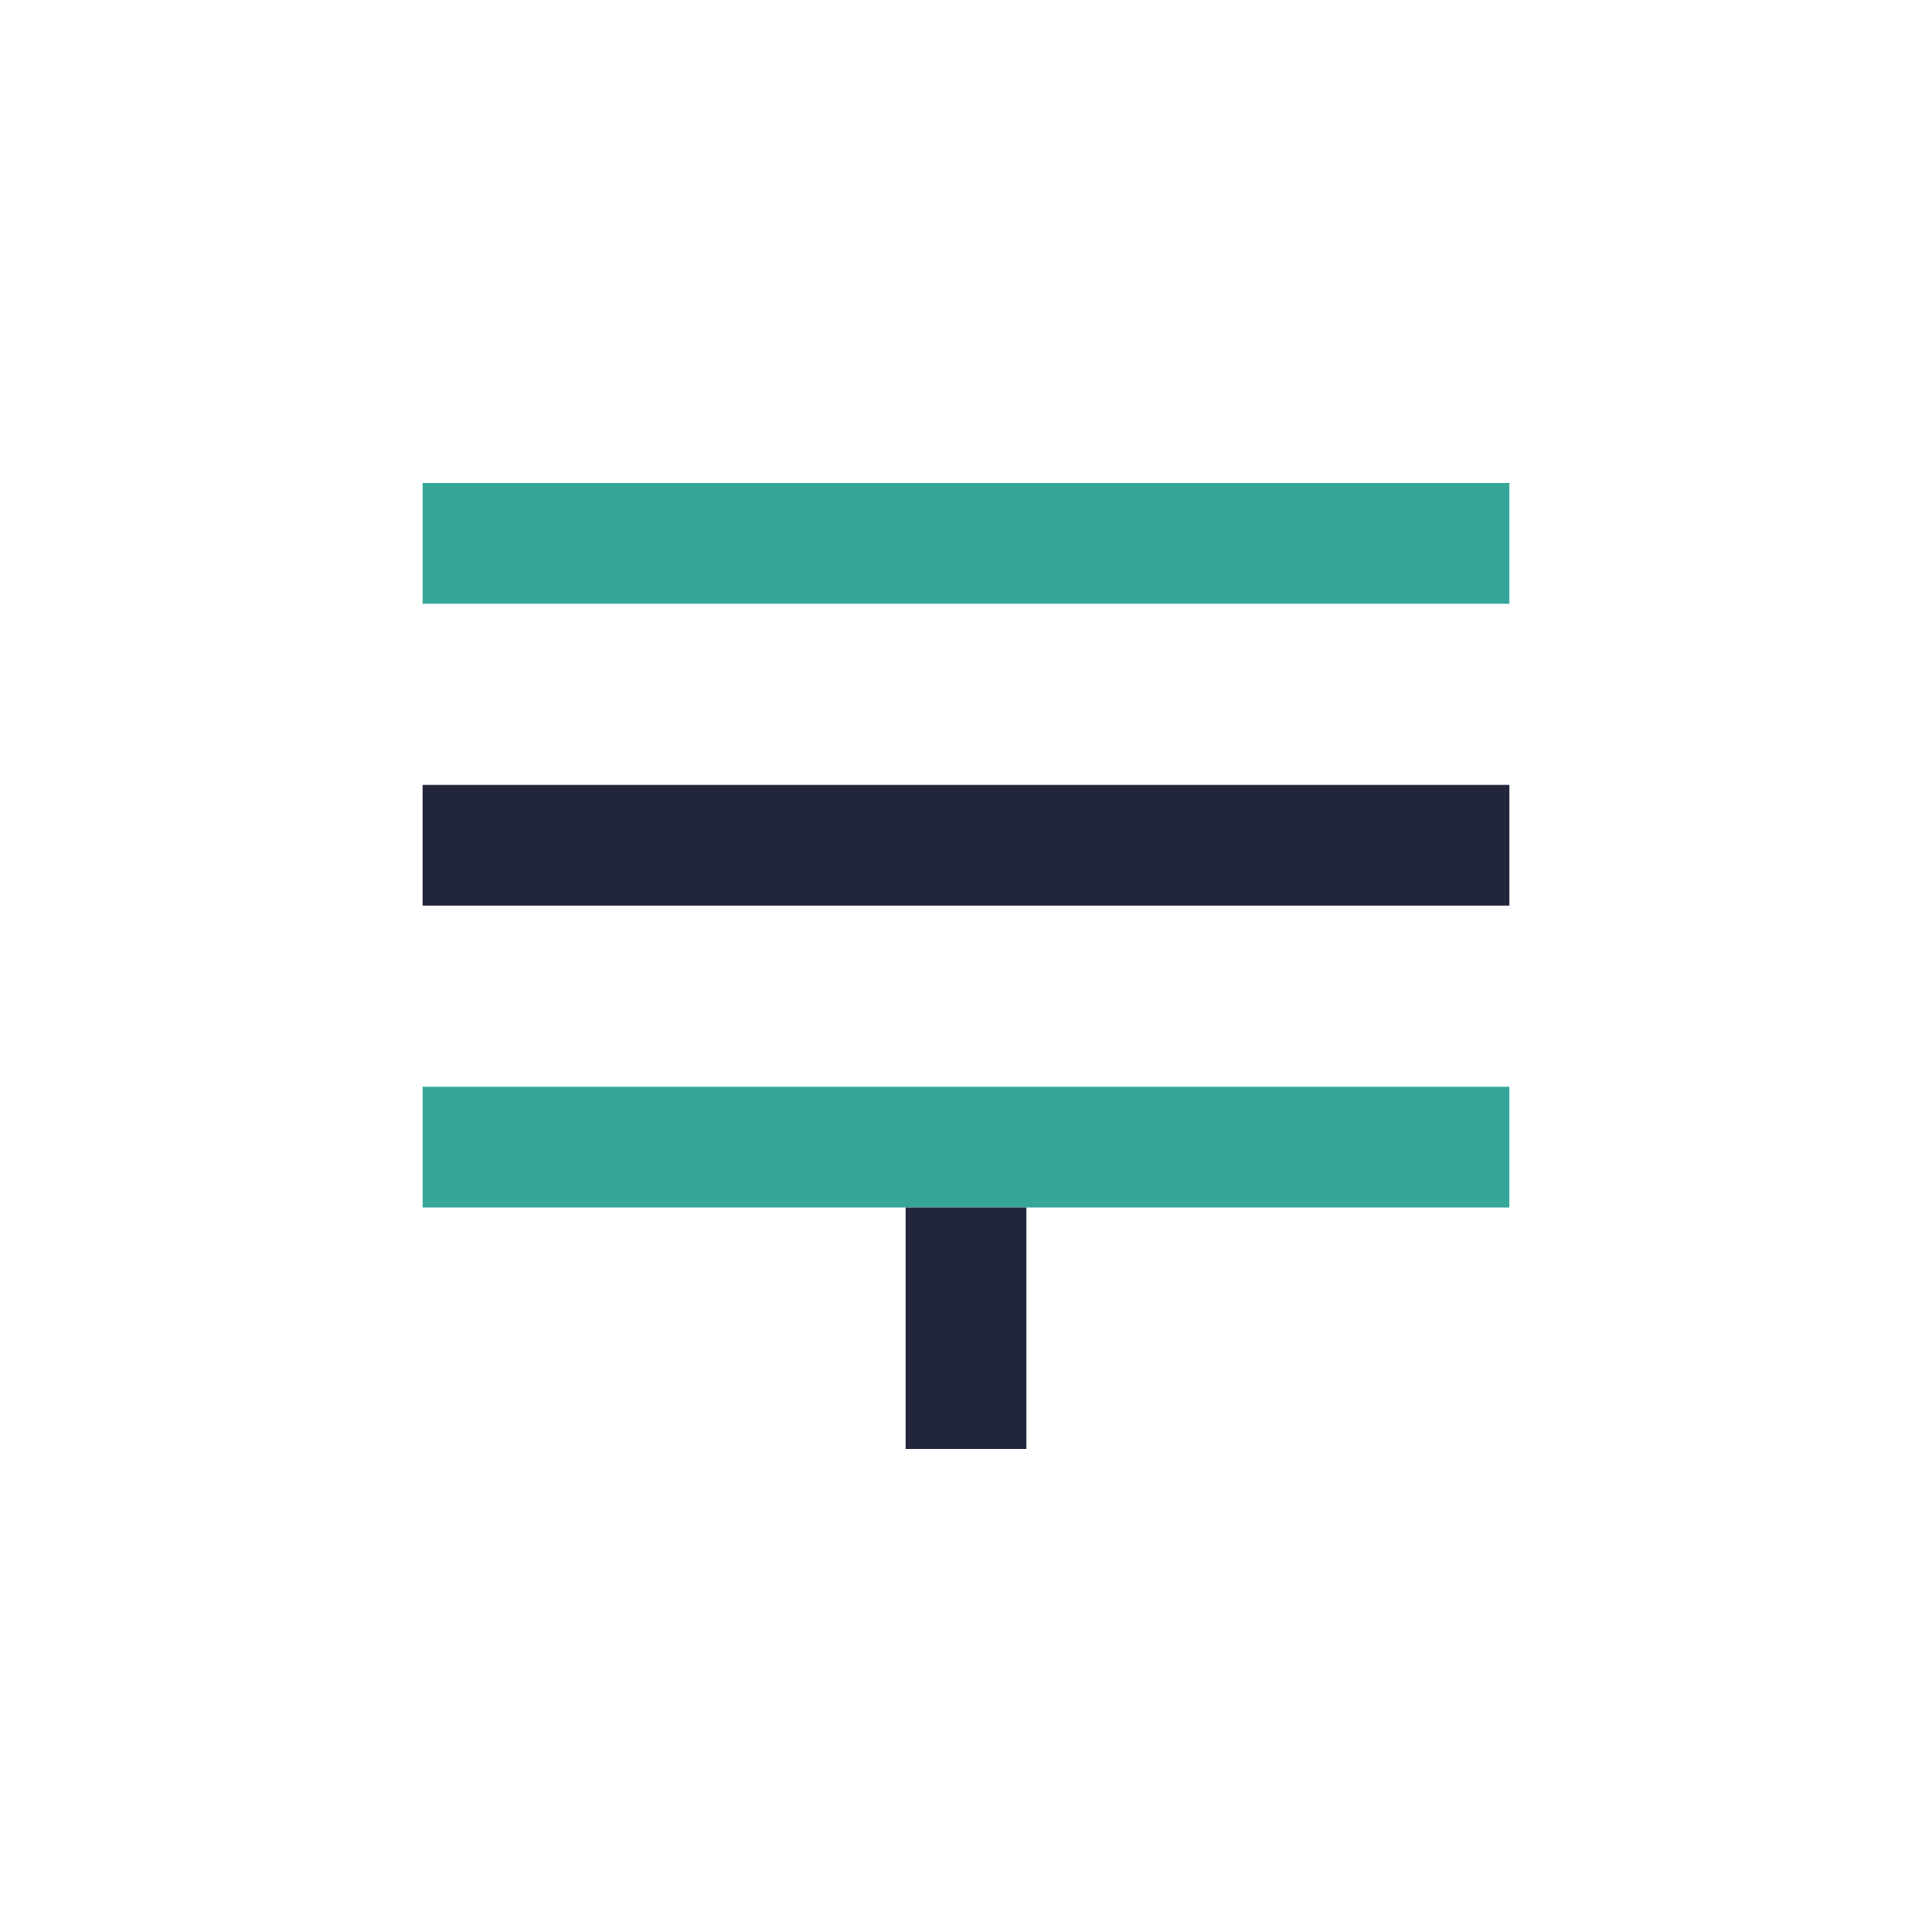
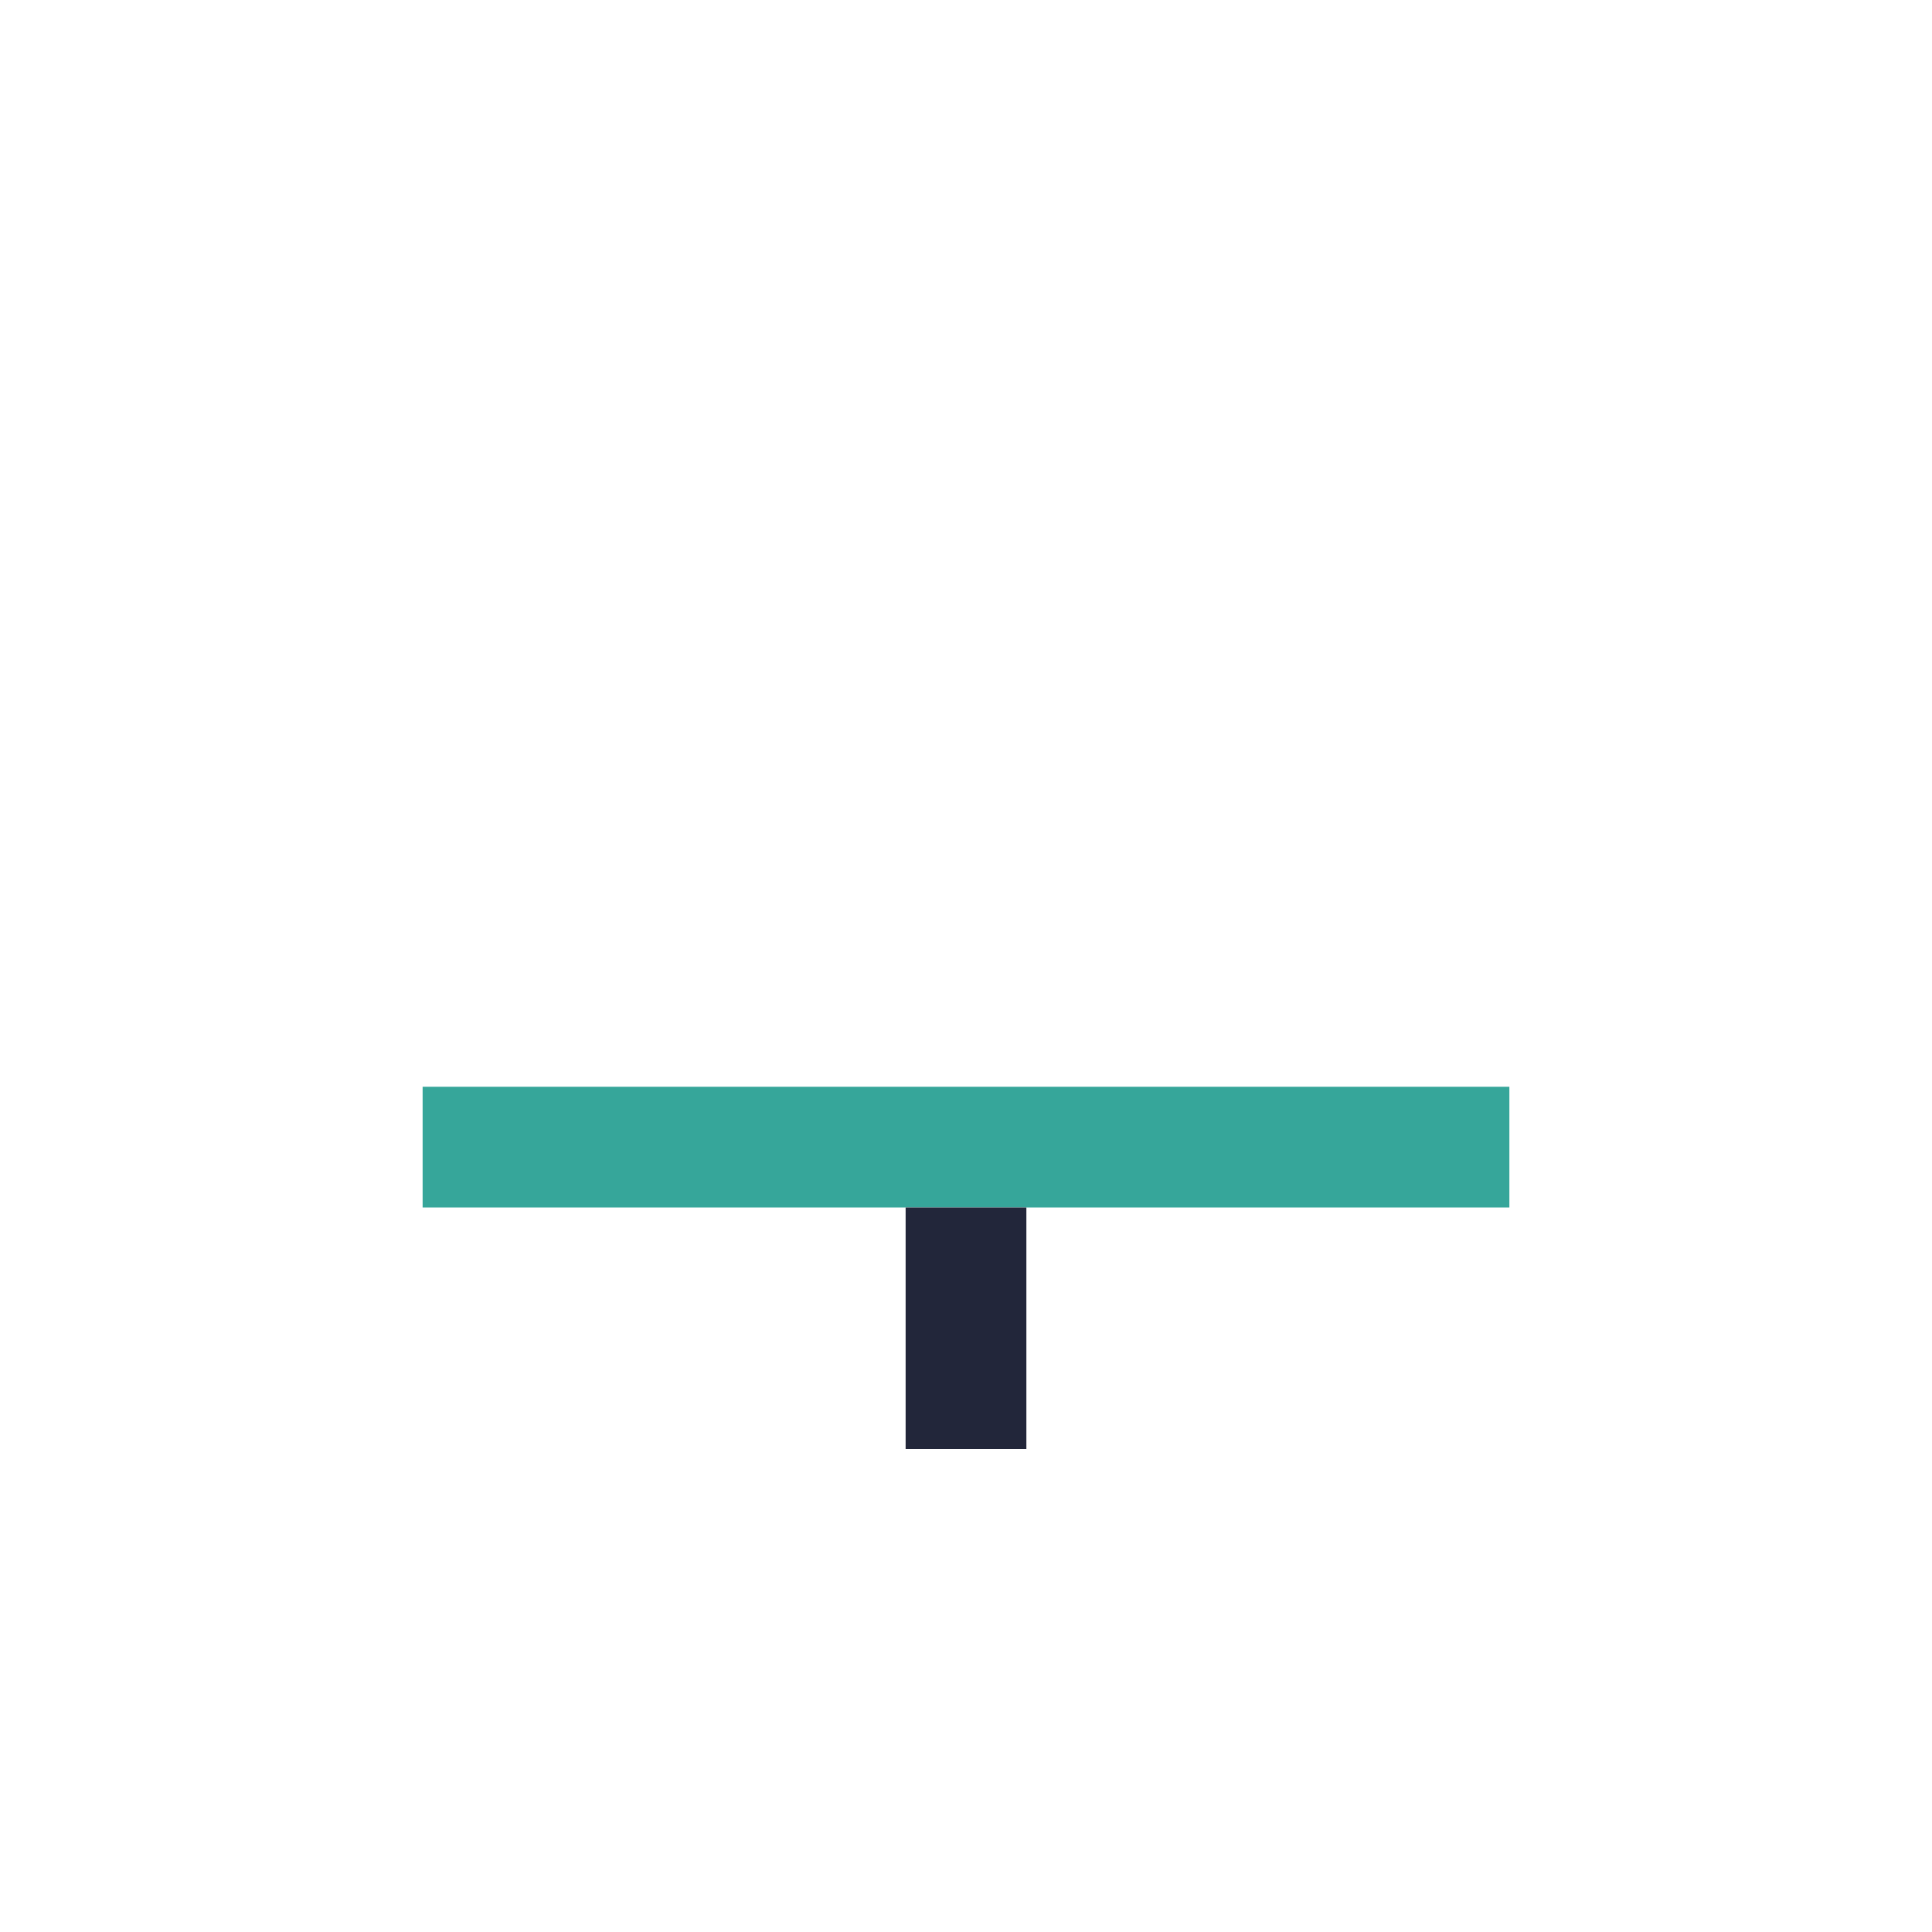
<svg xmlns="http://www.w3.org/2000/svg" width="32" height="32" viewBox="0 0 32 32">
-   <rect x="7" y="8" width="18" height="2" fill="#36a69a" />
-   <rect x="7" y="13" width="18" height="2" fill="#22263a" />
  <rect x="7" y="18" width="18" height="2" fill="#36a69a" />
  <path d="M16 20v4" stroke="#22263a" stroke-width="2" />
</svg>